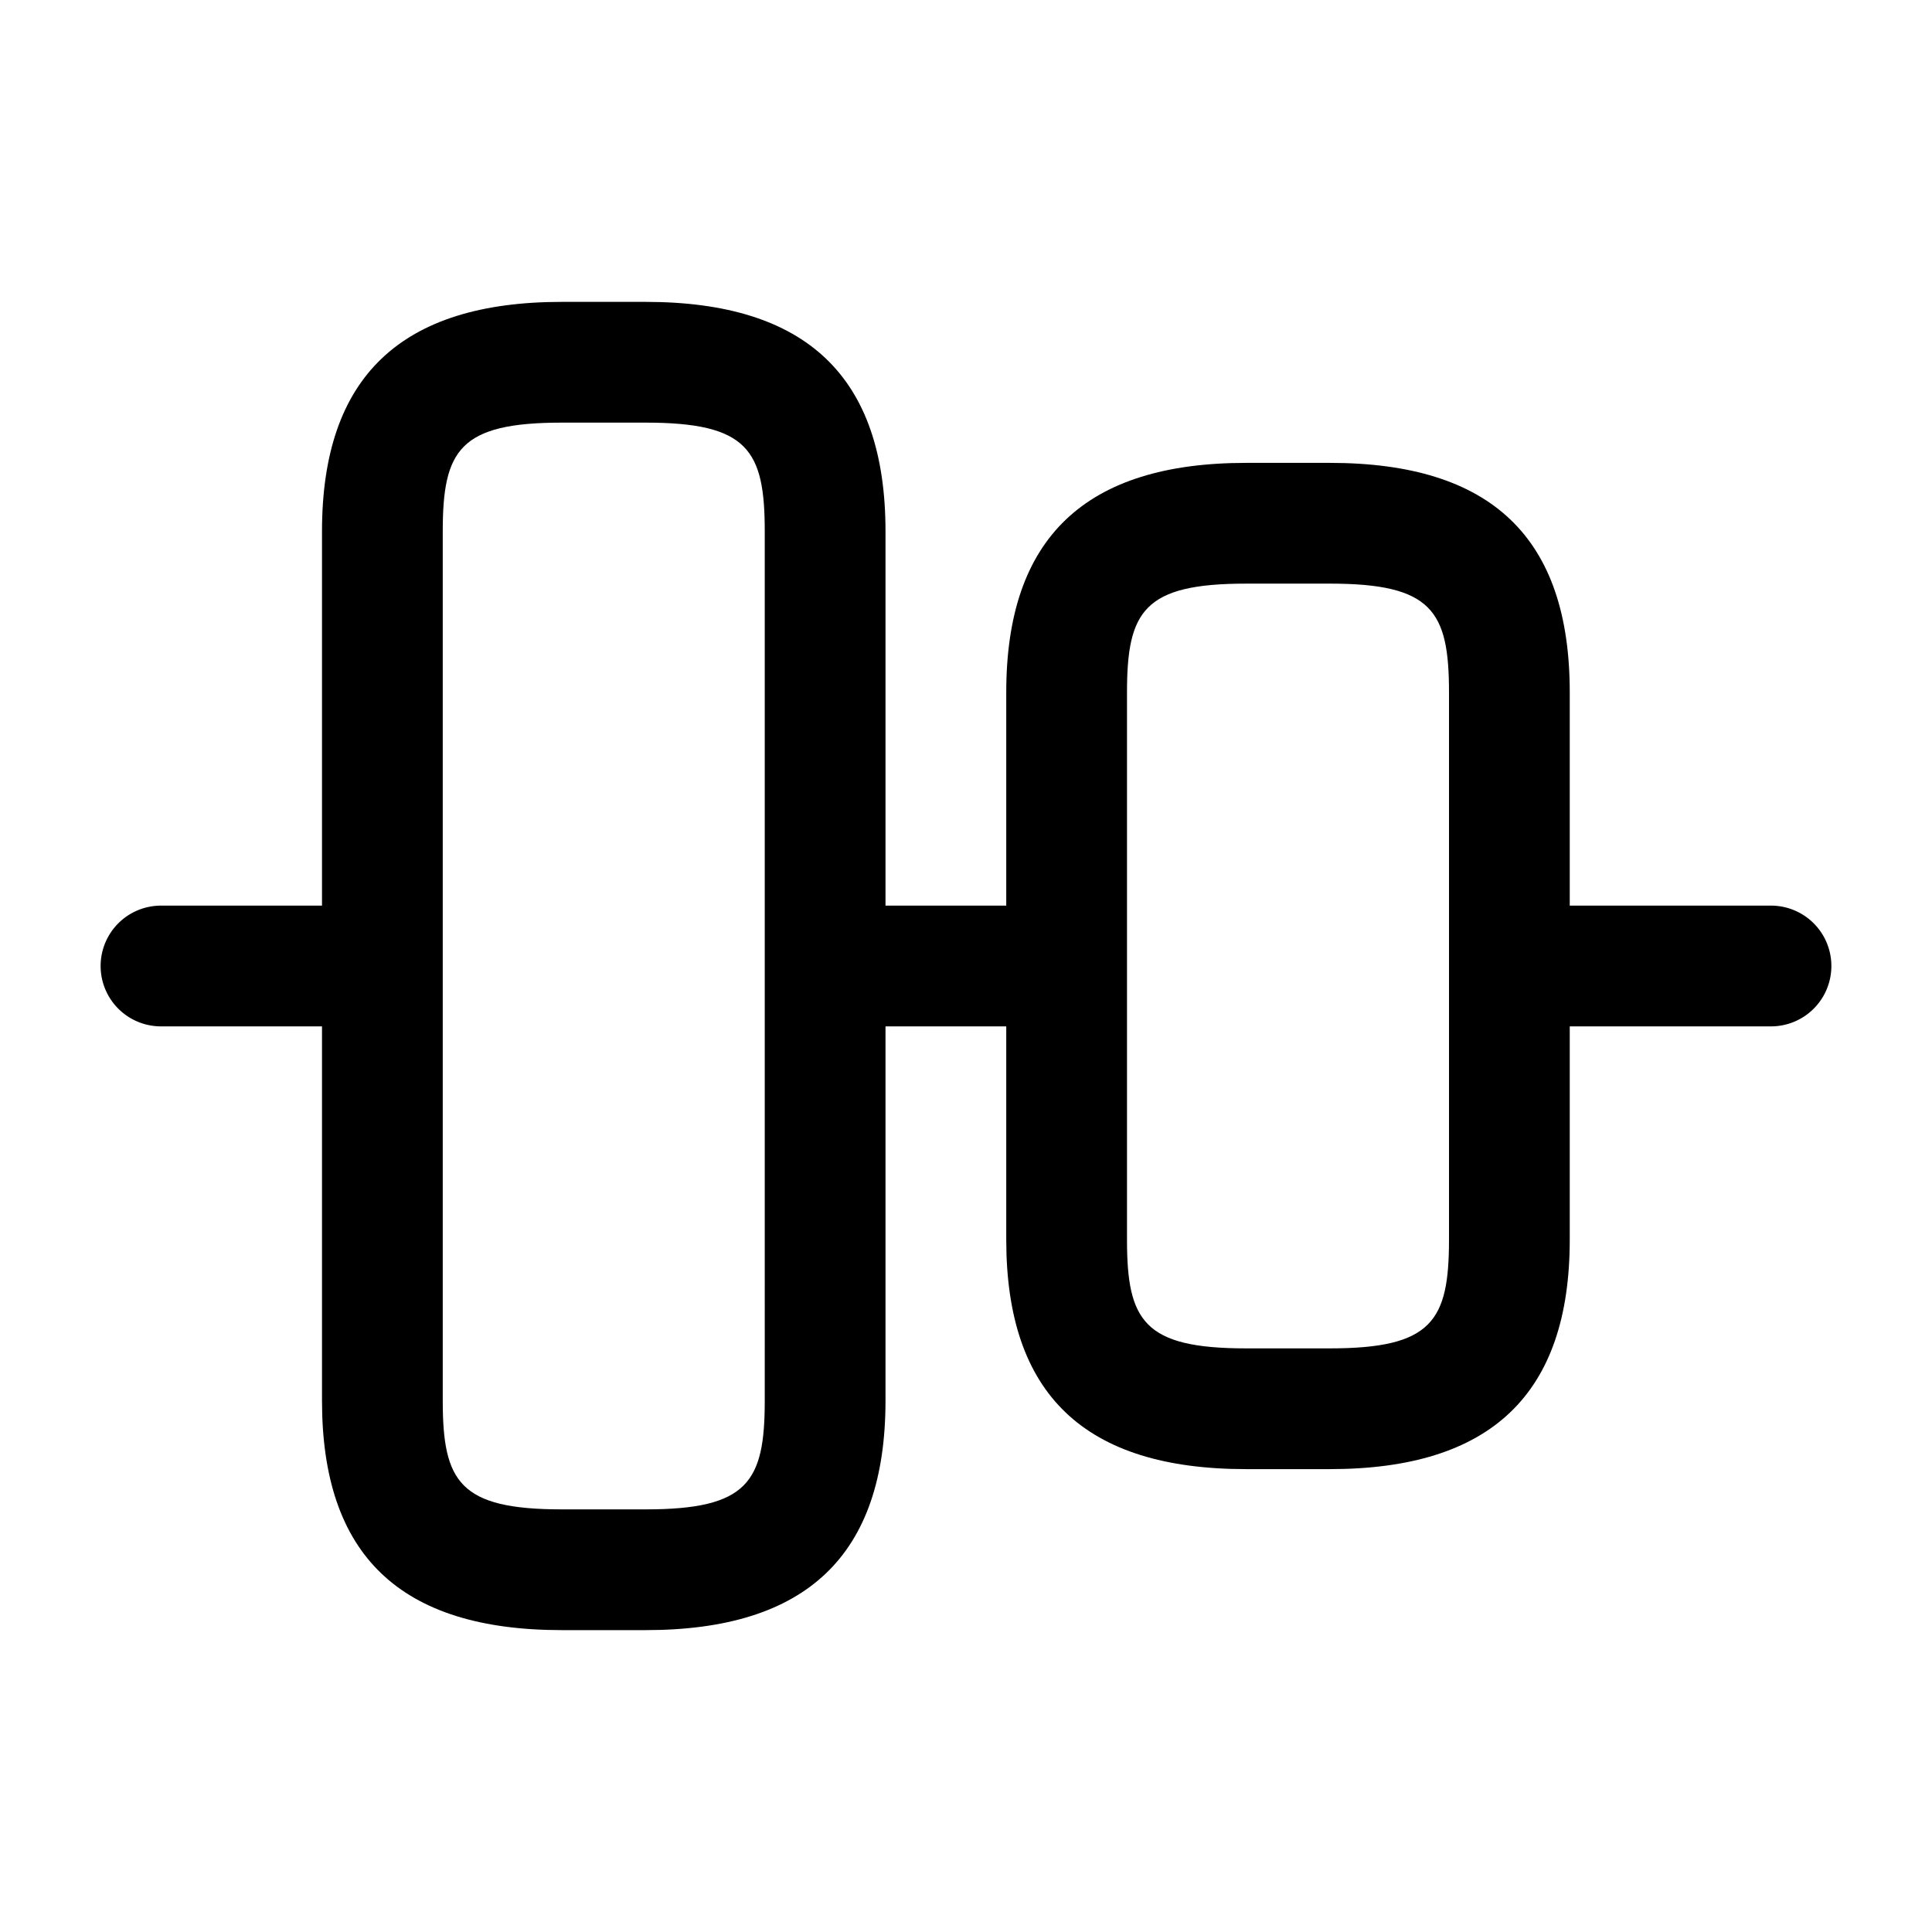
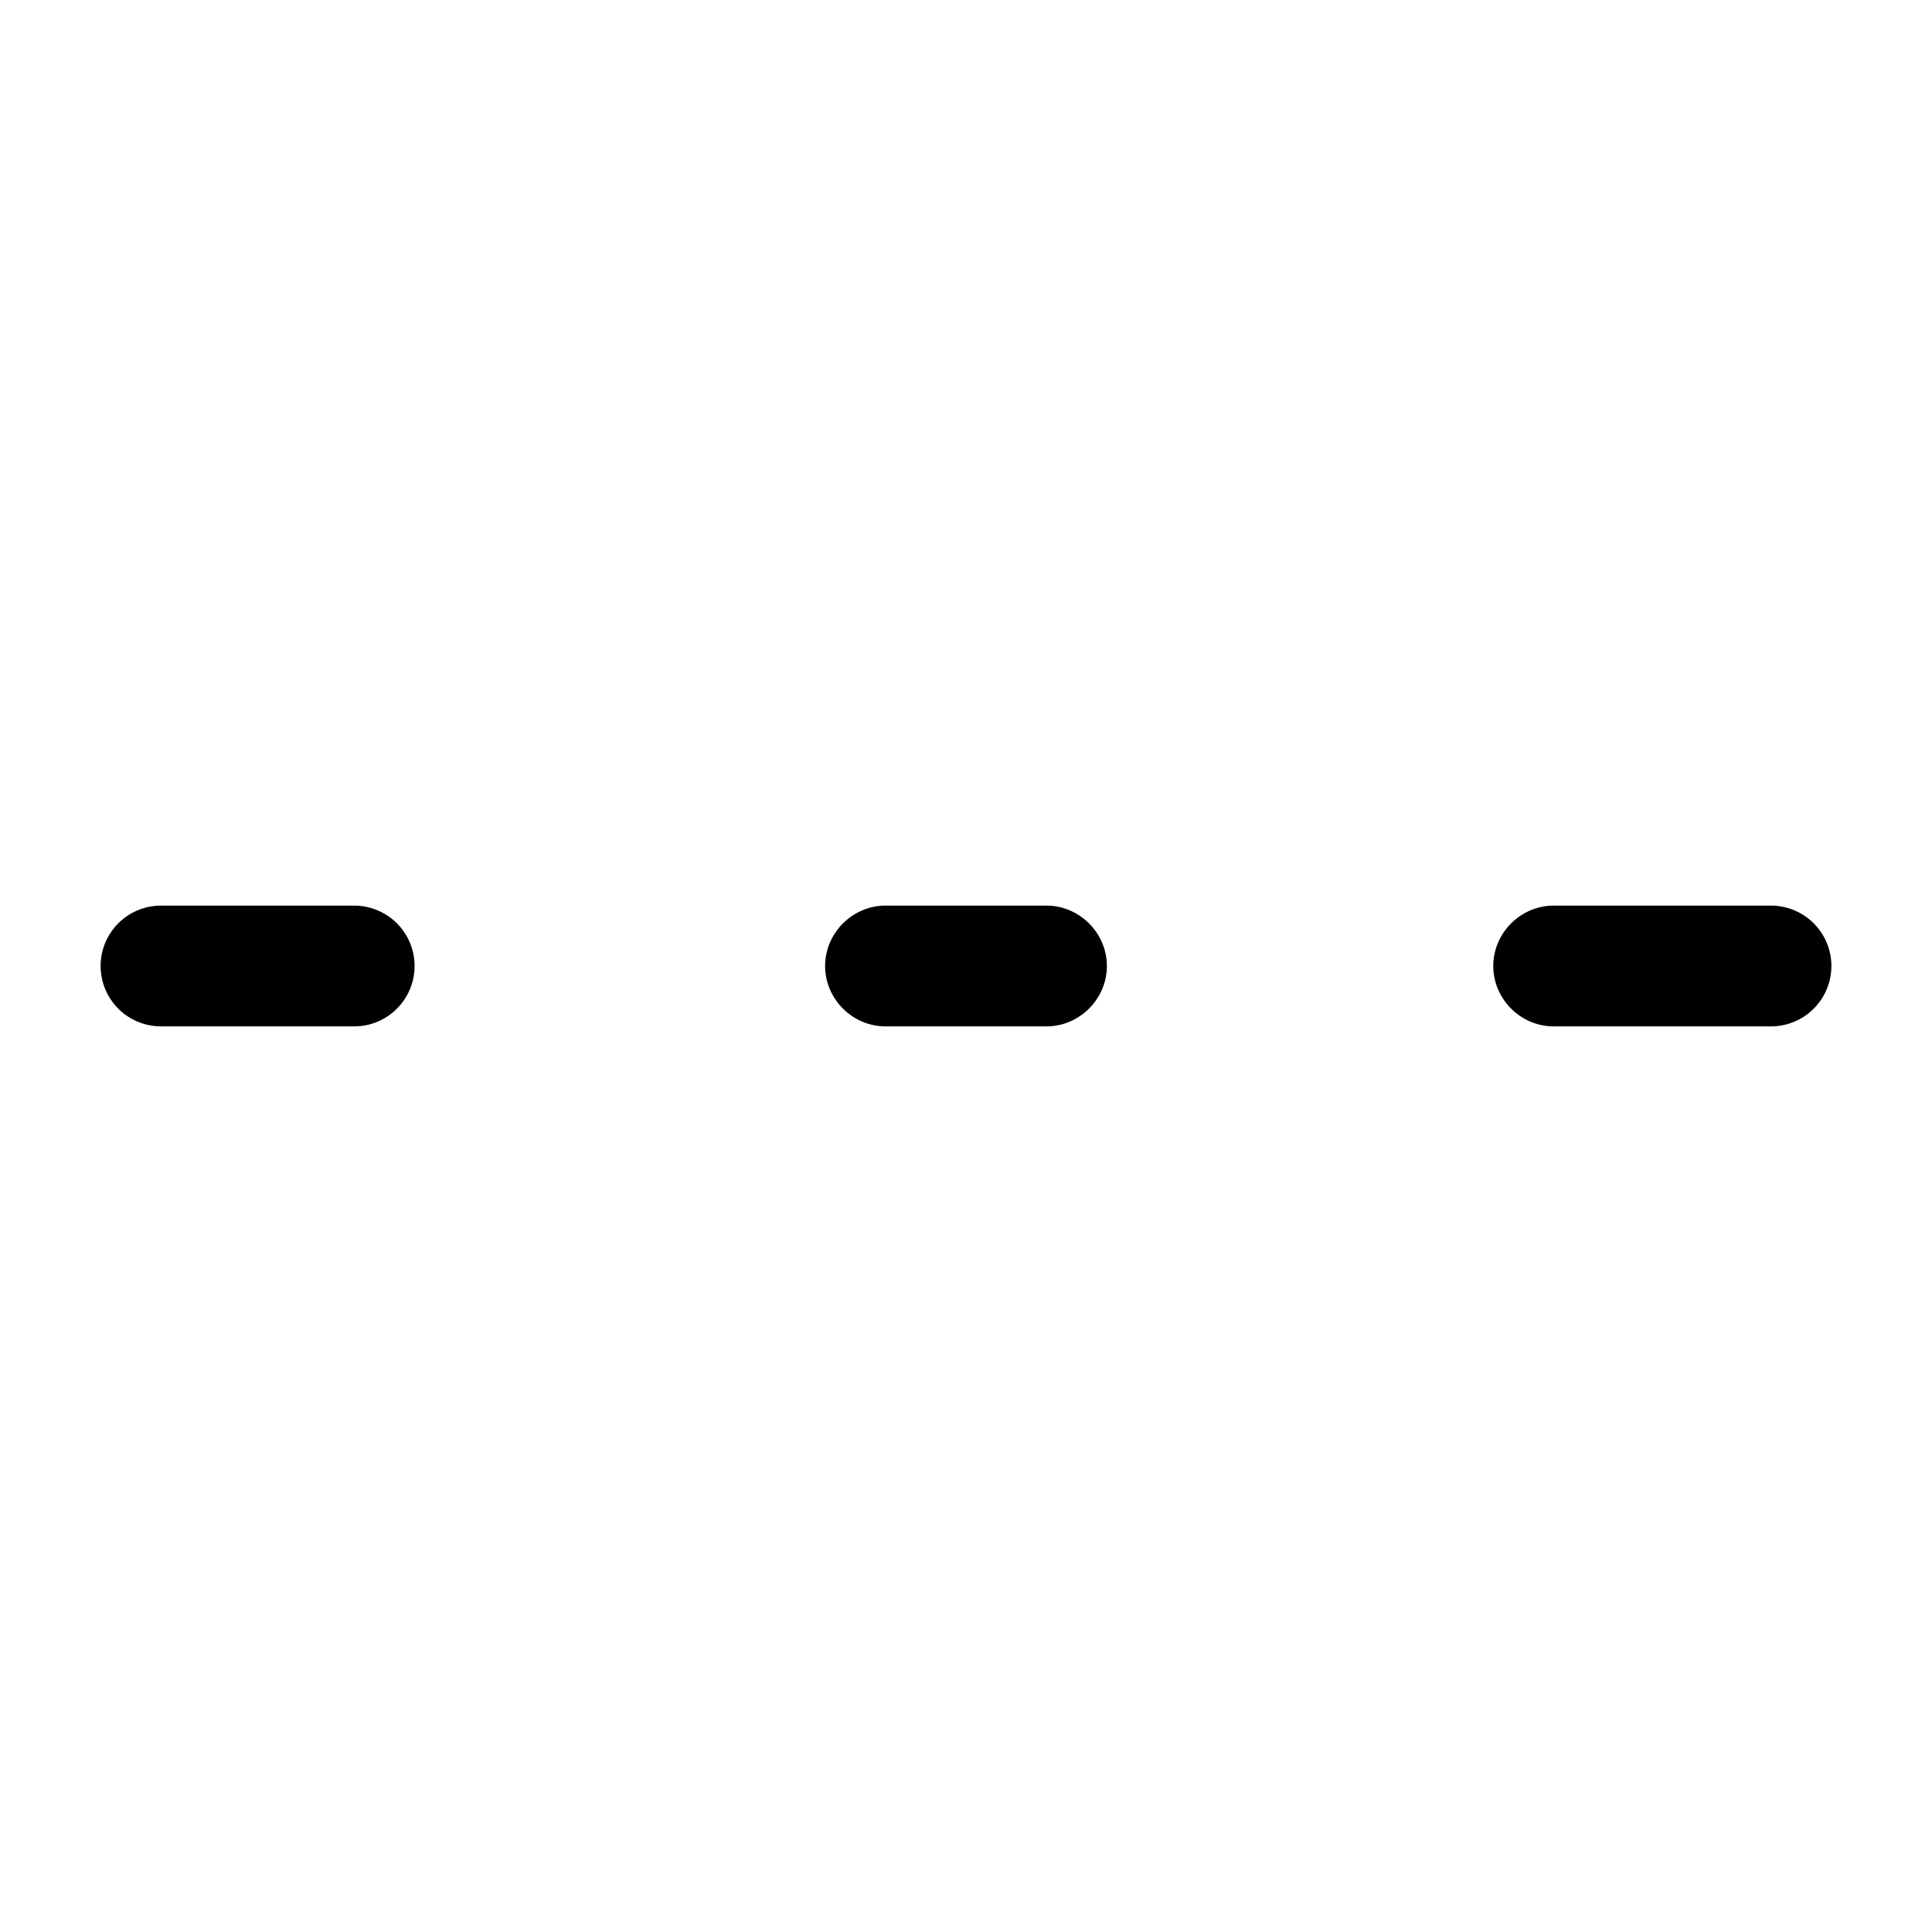
<svg xmlns="http://www.w3.org/2000/svg" viewBox="0 0 24 24" fill="currentColor" aria-hidden="true">
-   <path d="M8.02 20.25H6.98C4.97 20.25 4 19.32 4 17.4V6.6c0-1.92.98-2.85 2.98-2.85h1.04c2 0 2.98.93 2.98 2.85v10.8c0 1.92-.98 2.85-2.98 2.85zm-1.04-15c-1.27 0-1.48.34-1.48 1.35v10.8c0 1.01.21 1.35 1.48 1.35h1.04c1.27 0 1.48-.34 1.48-1.35V6.6c0-1.01-.21-1.35-1.48-1.35H6.98zM16.52 18.25h-1.04c-2.01 0-2.98-.93-2.98-2.85V8.6c0-1.92.98-2.85 2.98-2.85h1.04c2.01 0 2.98.93 2.98 2.85v6.8c0 1.92-.98 2.85-2.98 2.85zm-1.04-11c-1.27 0-1.48.34-1.48 1.35v6.8c0 1.01.21 1.35 1.48 1.35h1.04c1.27 0 1.48-.34 1.48-1.35V8.6c0-1.01-.21-1.35-1.48-1.35h-1.04z" />
  <path d="M4.4 12.75H2a.749.749 0 110-1.5h2.4a.749.749 0 110 1.5zM13 12.75h-2c-.41 0-.75-.34-.75-.75s.34-.75.75-.75h2c.41 0 .75.34.75.75s-.34.75-.75.75zM22 12.75h-2.7c-.41 0-.75-.34-.75-.75s.34-.75.75-.75H22a.749.749 0 110 1.5z" />
</svg>